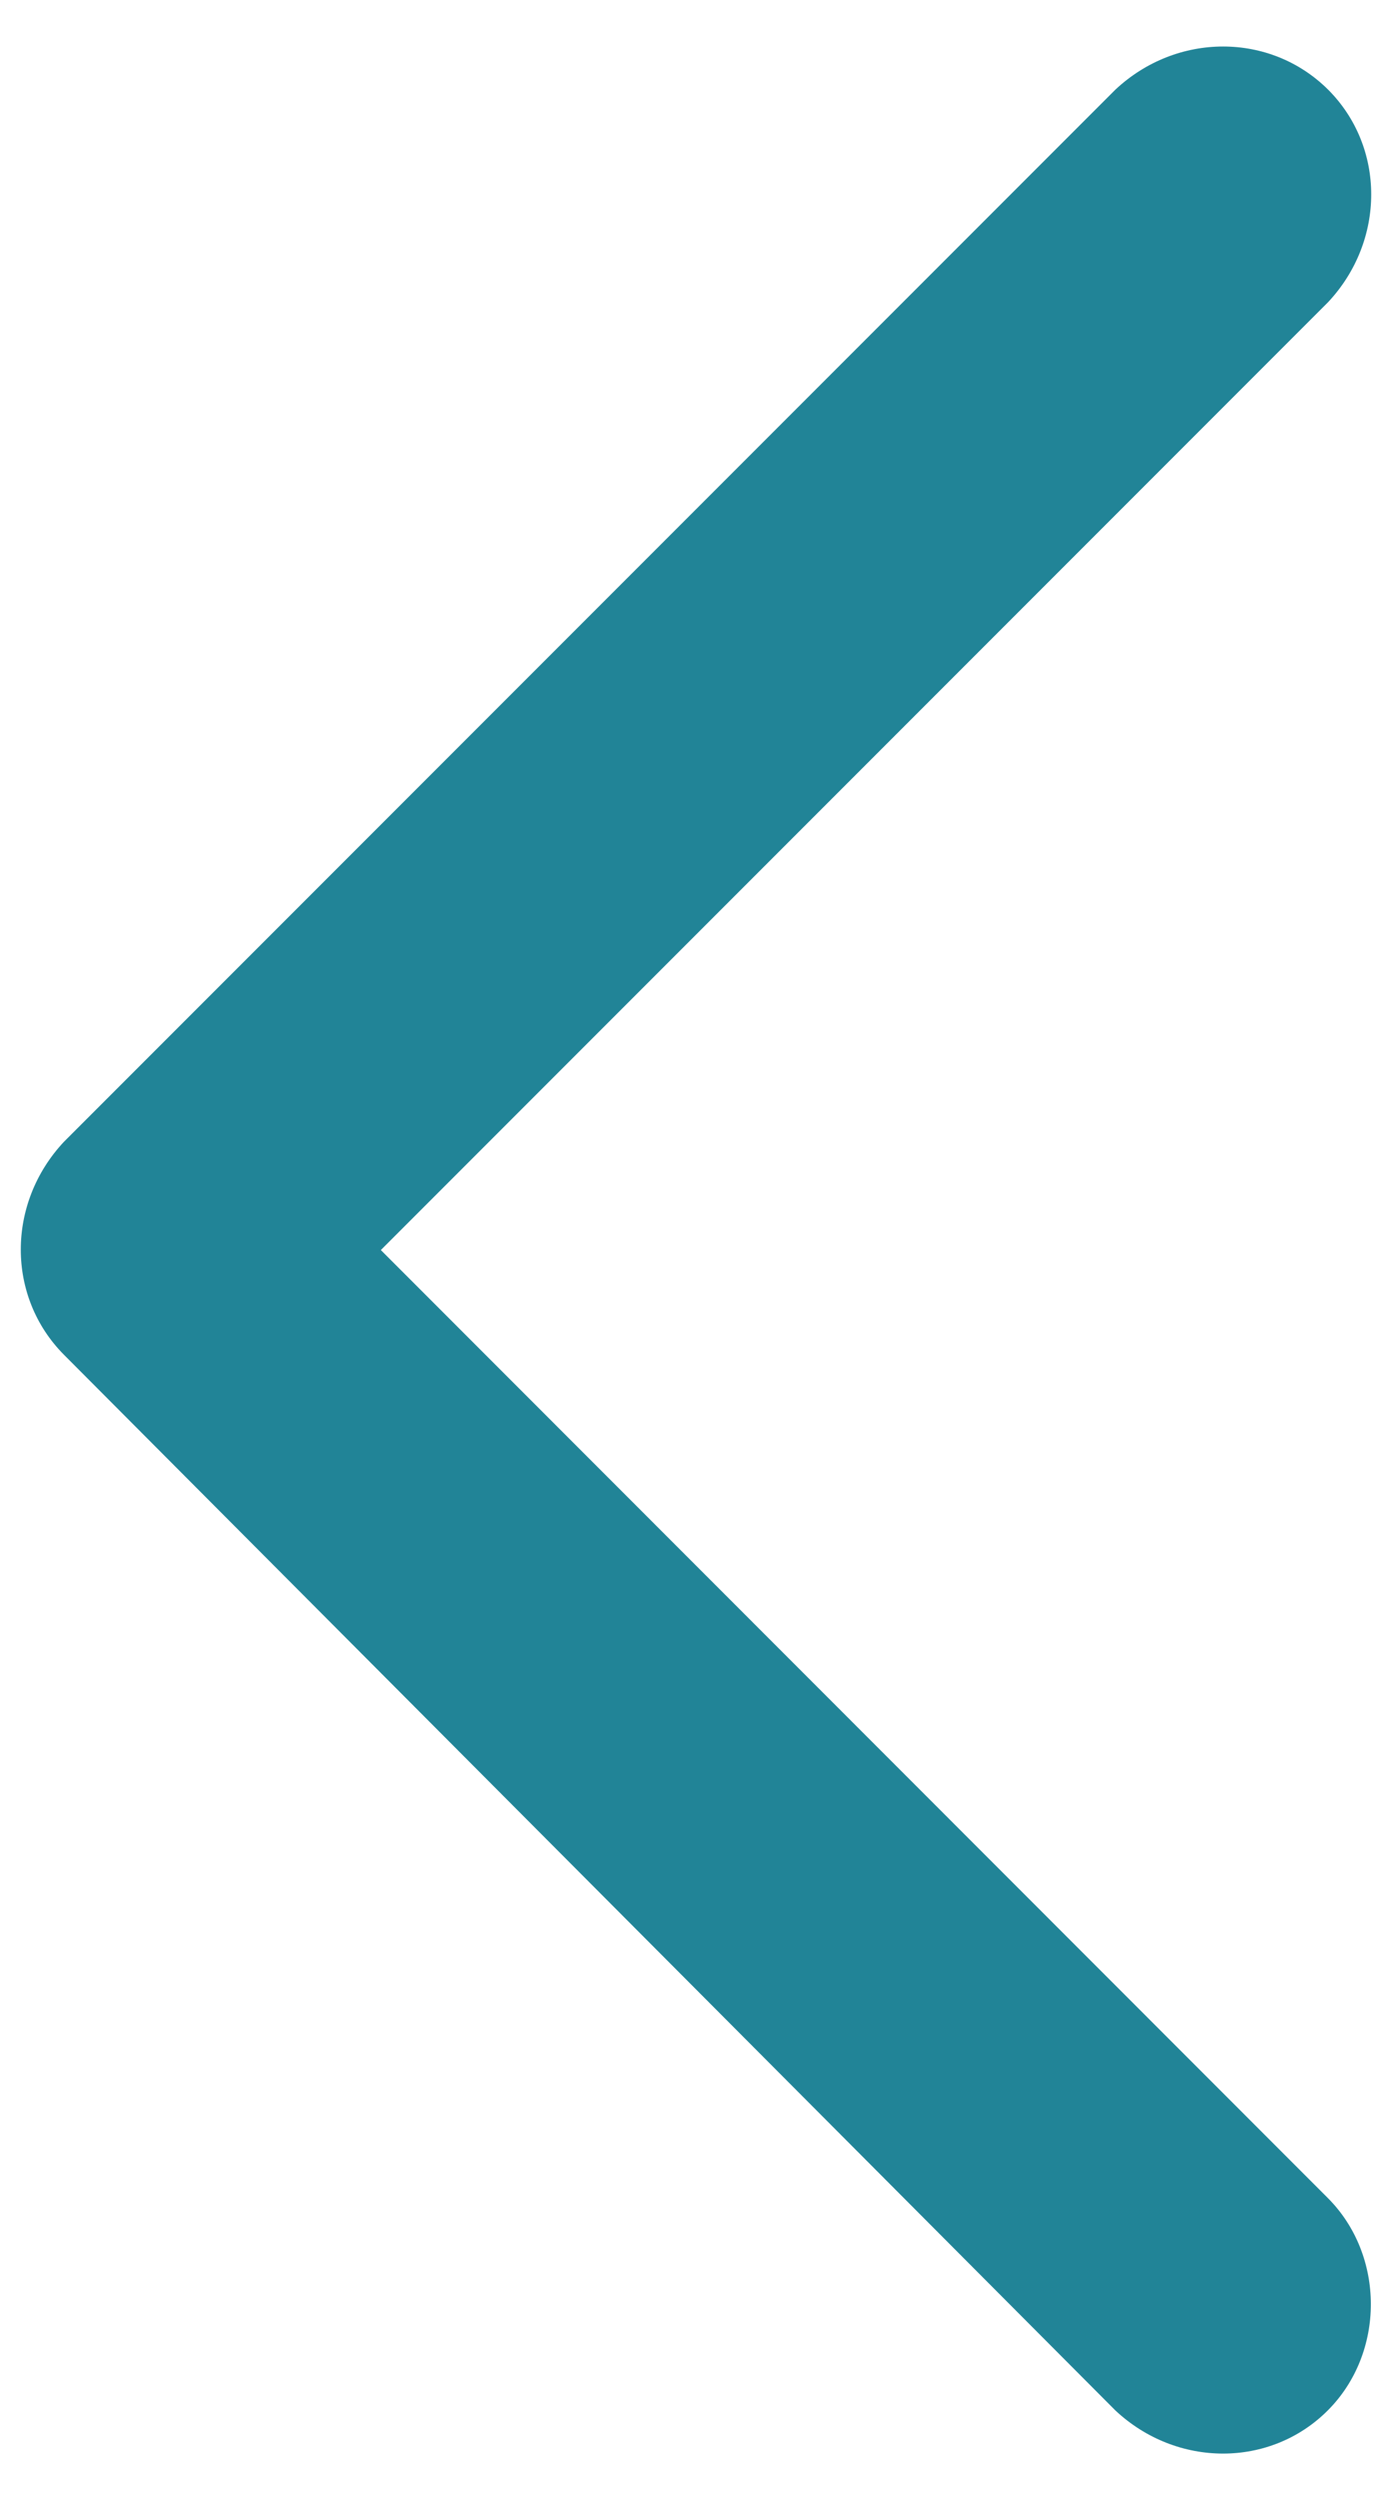
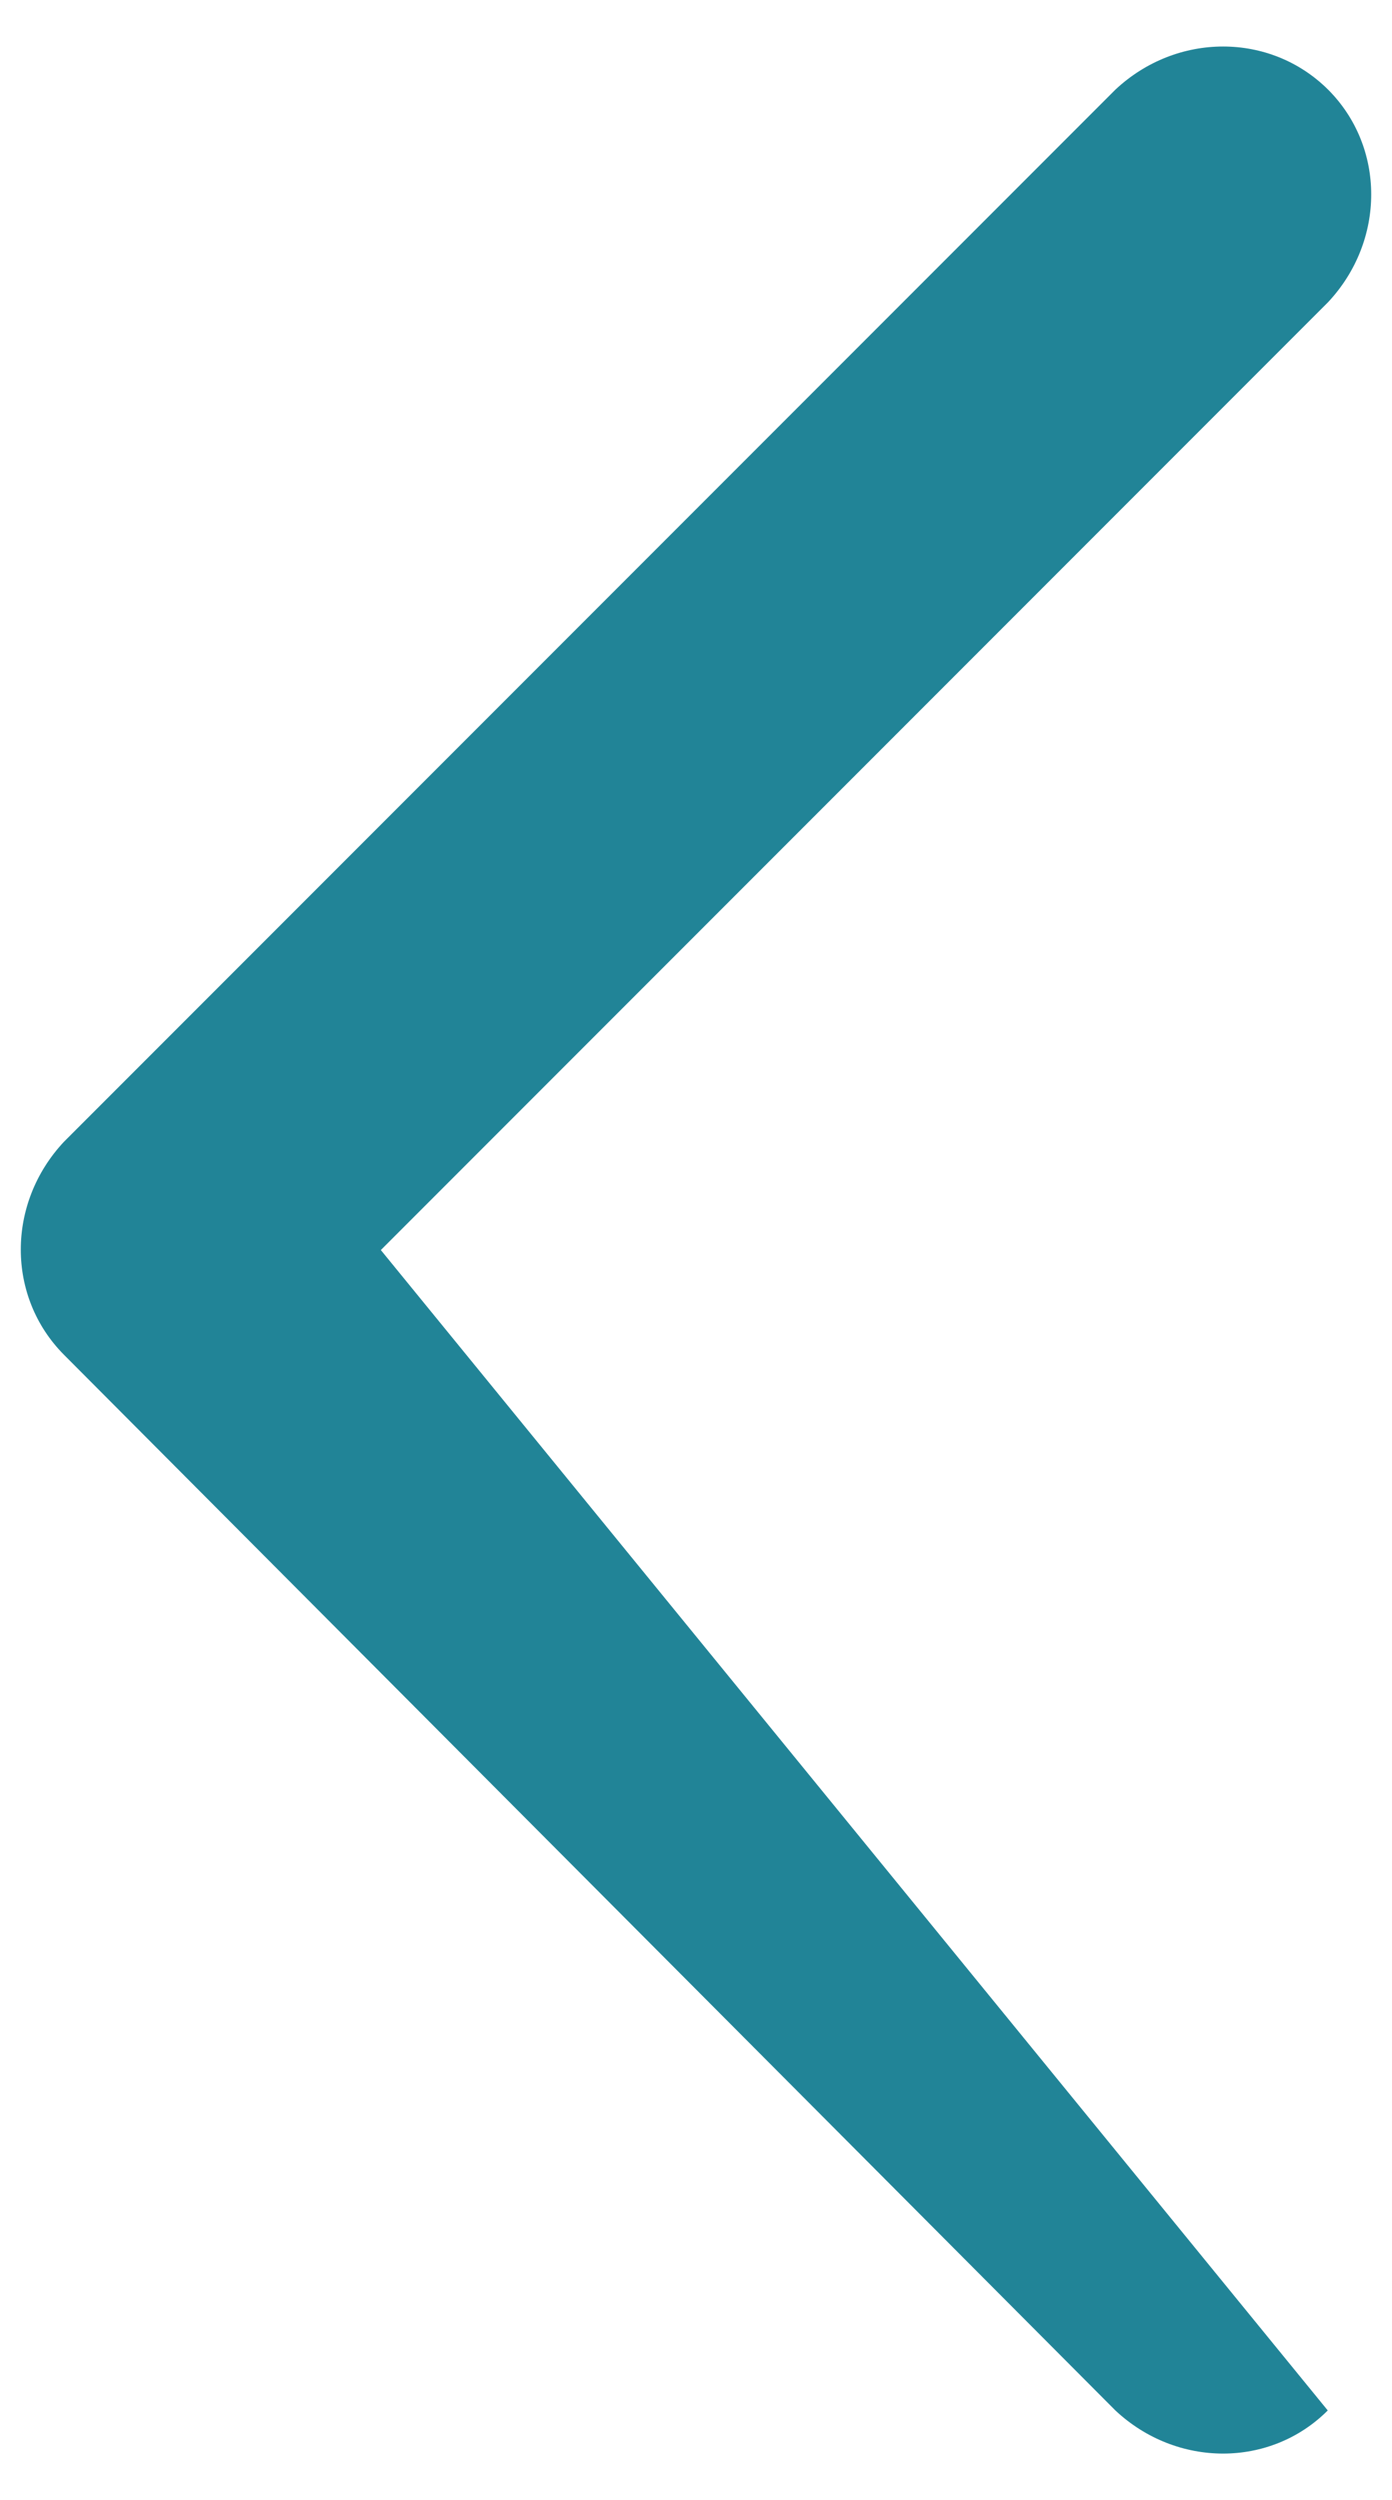
<svg xmlns="http://www.w3.org/2000/svg" version="1.1" id="Слой_1" x="0px" y="0px" viewBox="0 0 390 700" style="enable-background:new 0 0 390 700;" xml:space="preserve">
  <style type="text/css">
	.st0{fill:#218497;}
</style>
  <g>
-     <path class="st0" d="M17.9,379.3l294.6,295.6c17.2,16.1,43.4,16.1,59.5,0c16.1-16.1,16.1-43.4,0-59.5L106.7,350L372.1,84.6   c16.1-17.2,16.1-43.4,0-59.5C355.9,9,329.7,9,312.5,25.1L17.9,319.7C1.8,336.9,1.8,363.1,17.9,379.3L17.9,379.3z" />
+     <path class="st0" d="M17.9,379.3l294.6,295.6c17.2,16.1,43.4,16.1,59.5,0L106.7,350L372.1,84.6   c16.1-17.2,16.1-43.4,0-59.5C355.9,9,329.7,9,312.5,25.1L17.9,319.7C1.8,336.9,1.8,363.1,17.9,379.3L17.9,379.3z" />
  </g>
</svg>